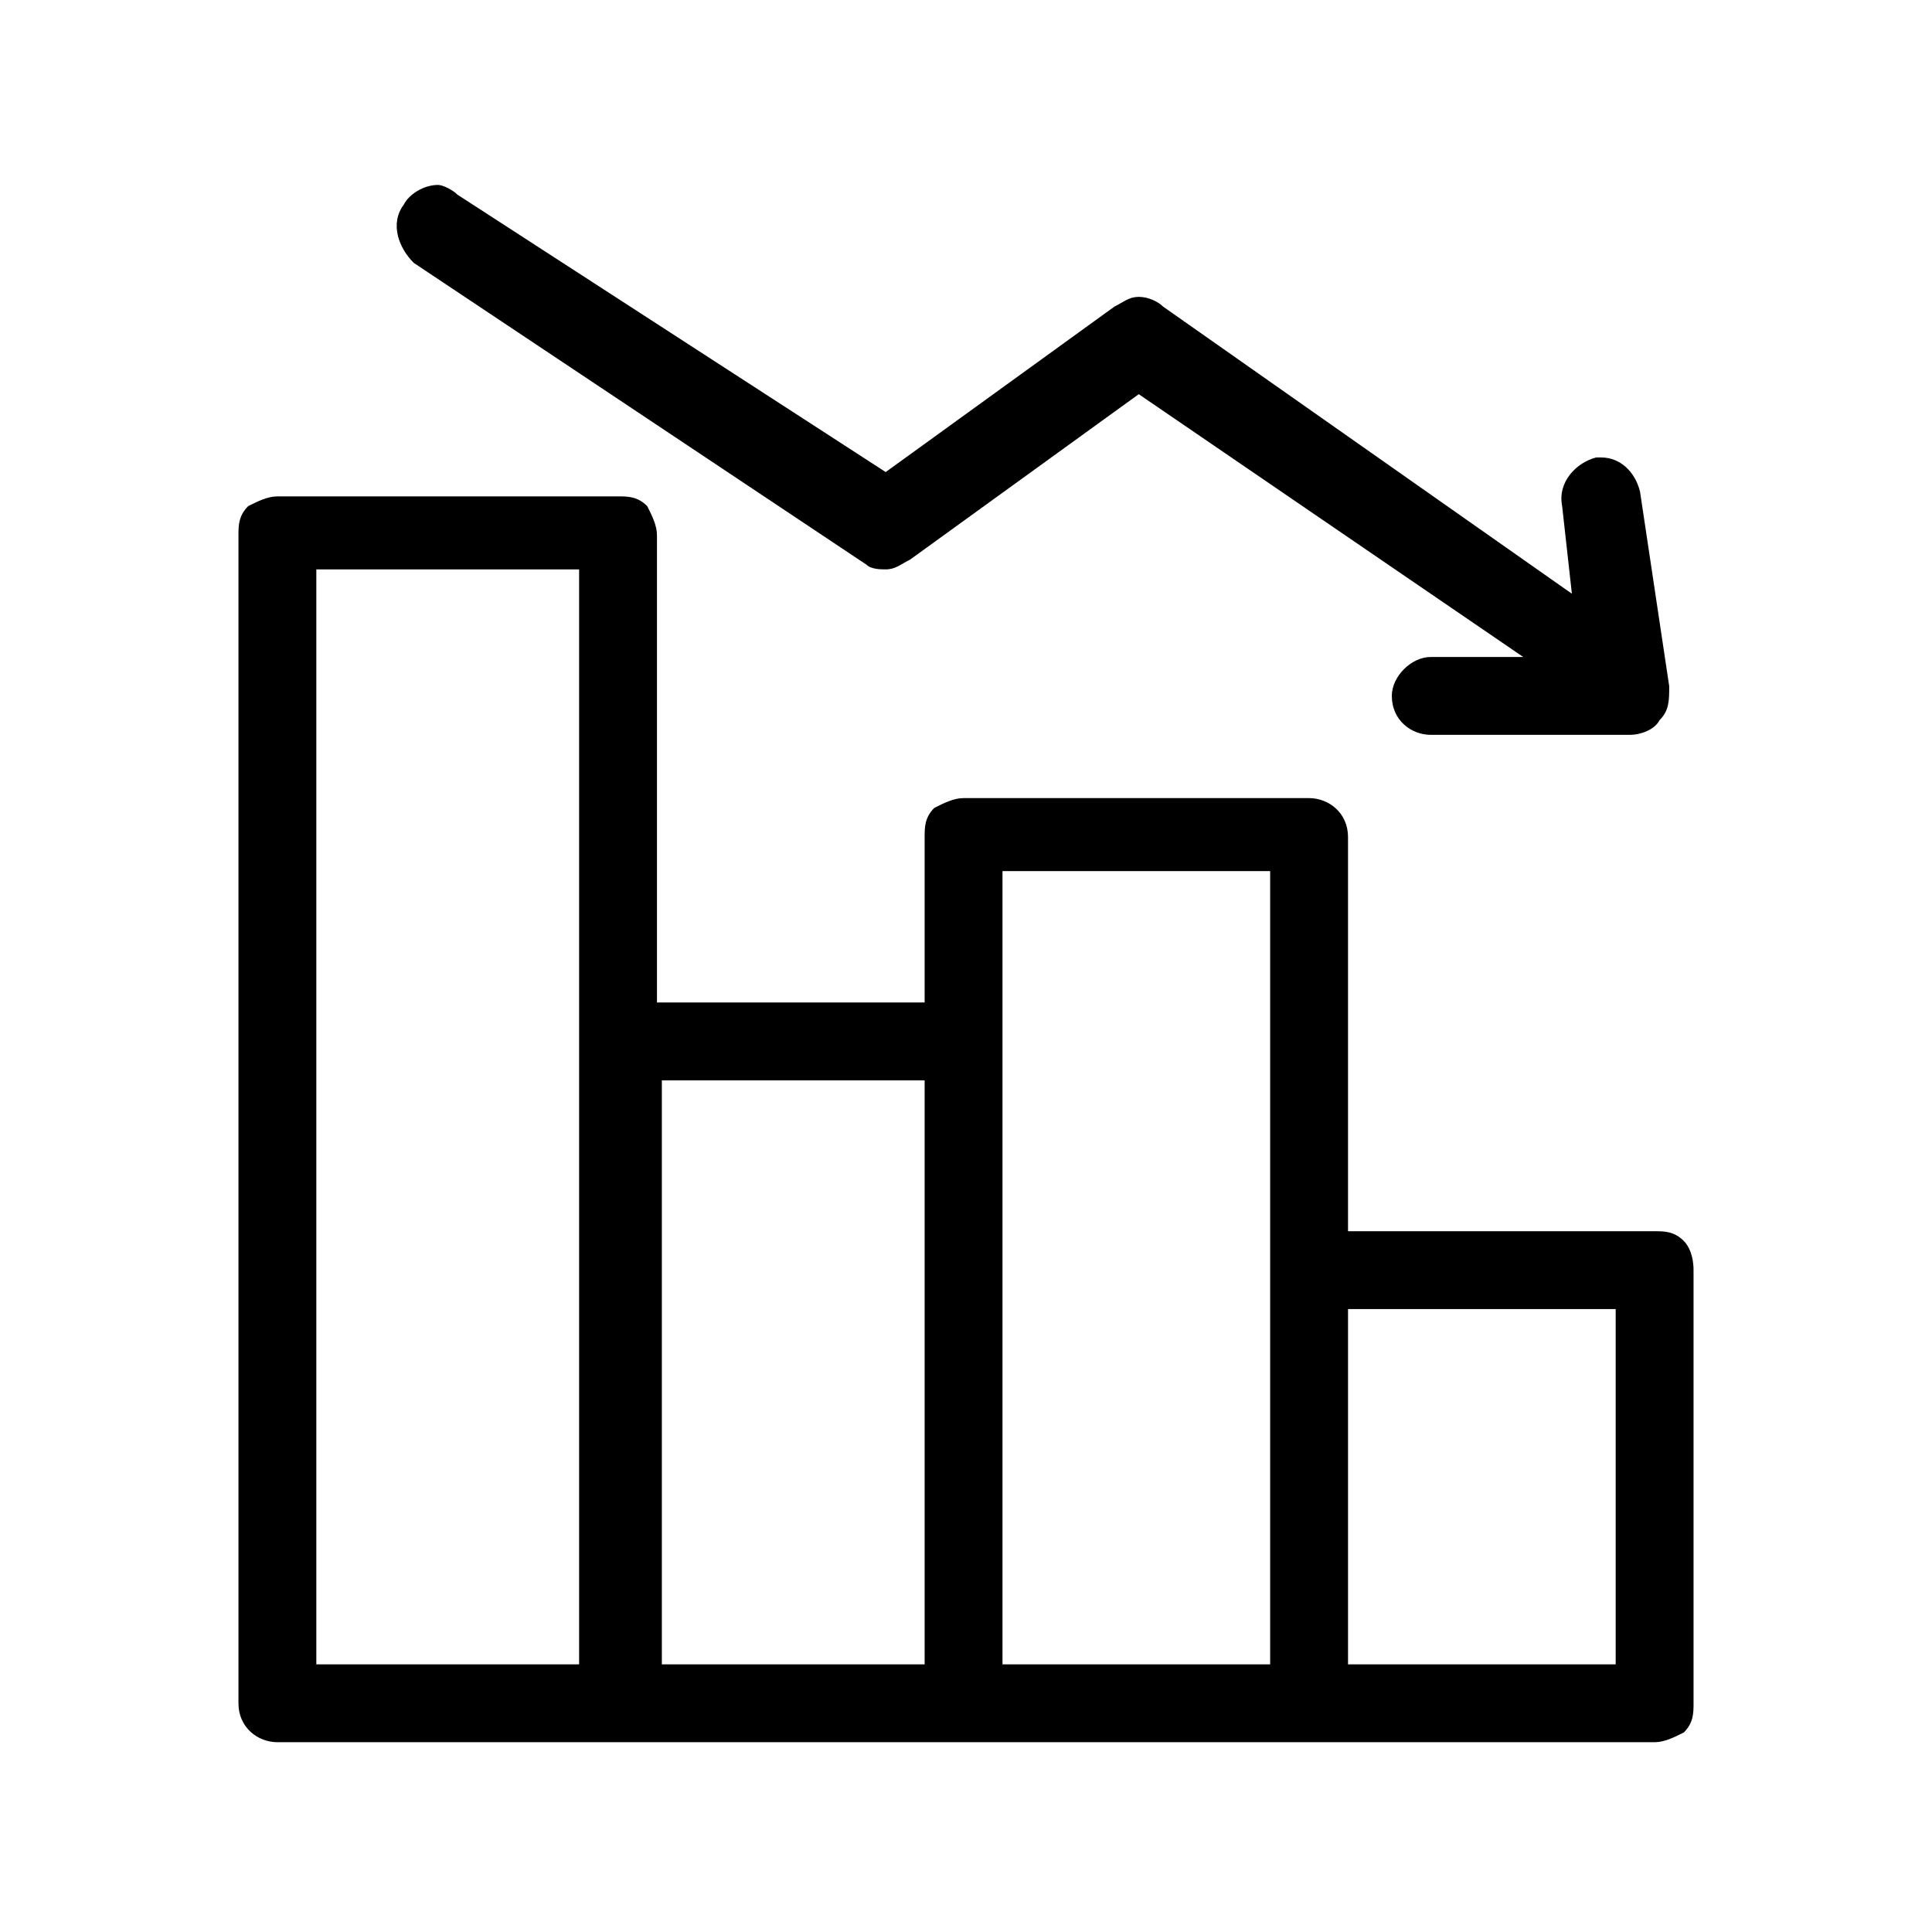
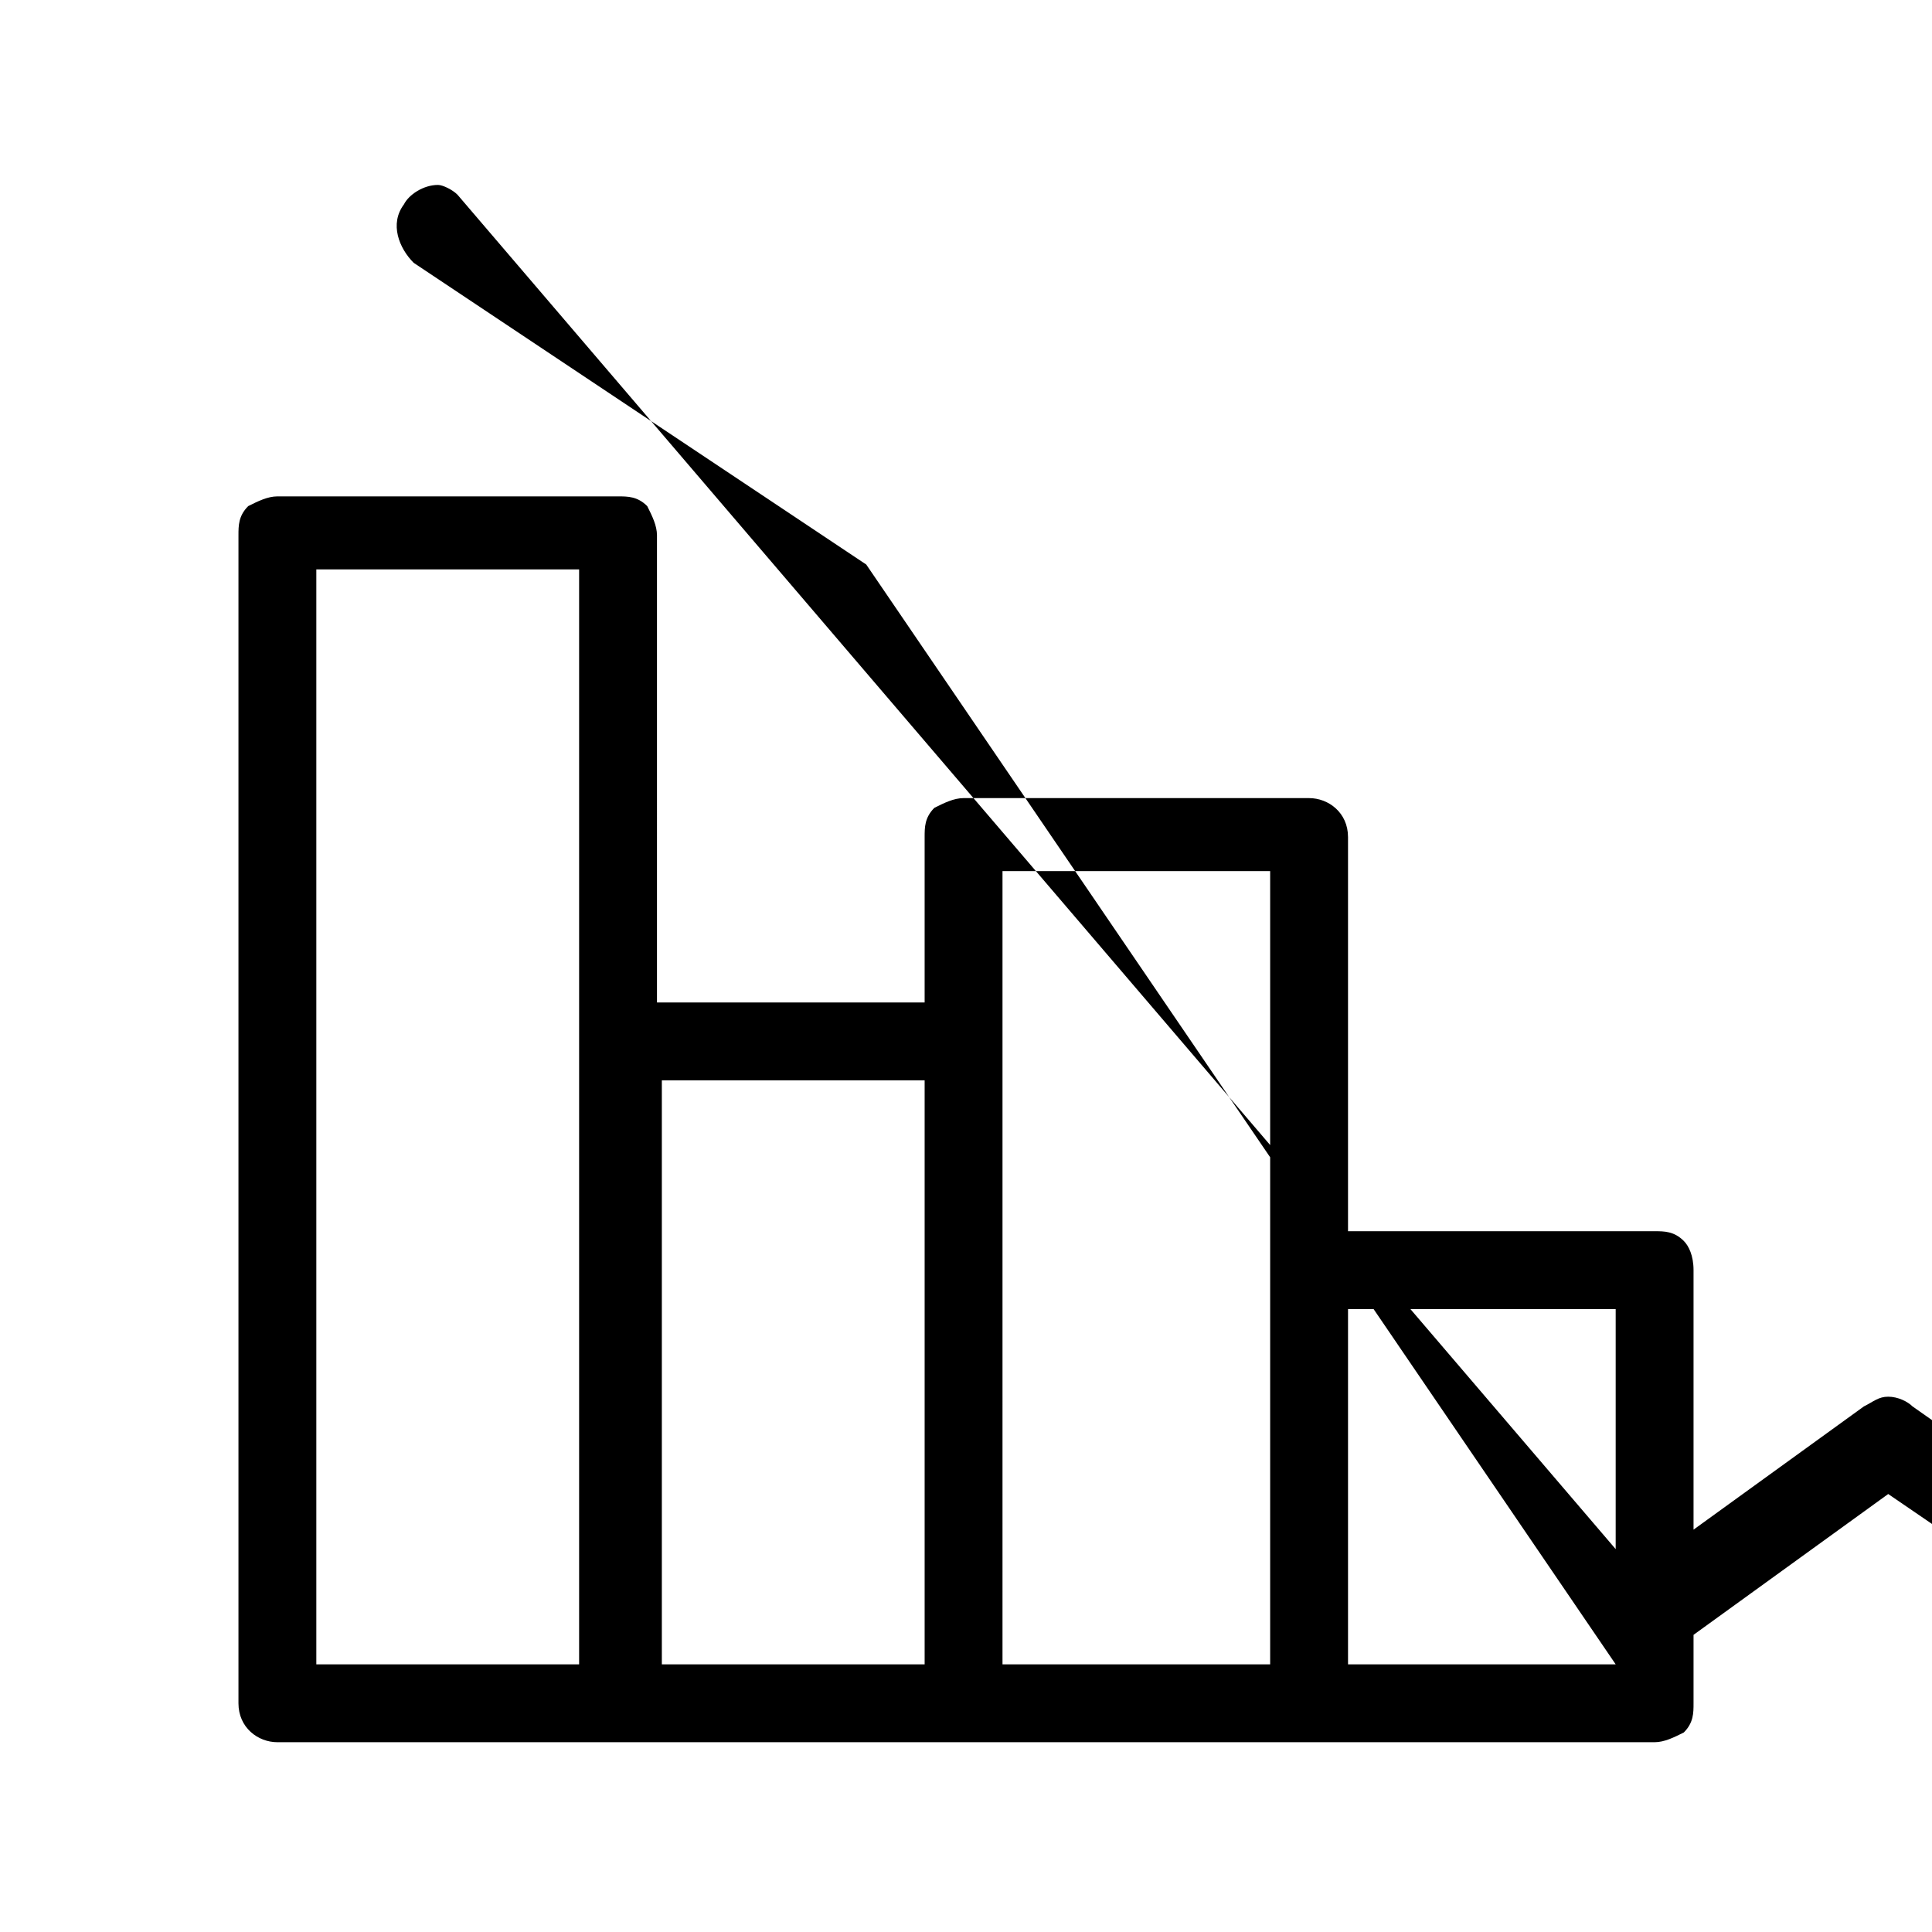
<svg xmlns="http://www.w3.org/2000/svg" t="1734683001802" class="icon" viewBox="0 0 1024 1024" version="1.1" p-id="38906" width="256" height="256">
-   <path d="M892.453 657.733c-5.159-5.159-10.317-5.159-15.476-5.159h-162.499v-208.927c0-12.897-10.317-20.635-20.635-20.635h-183.134c-5.159 0-10.317 2.579-15.476 5.159-5.159 5.159-5.159 10.317-5.159 15.476v87.698h-141.864V283.728c0-5.159-2.579-10.317-5.159-15.476-5.159-5.159-10.317-5.159-15.476-5.159h-180.554c-5.159 0-10.317 2.579-15.476 5.159-5.159 5.159-5.159 10.317-5.159 15.476v619.043c0 12.897 10.317 20.635 20.635 20.635H876.977c5.159 0 10.317-2.579 15.476-5.159 5.159-5.159 5.159-10.317 5.159-15.476v-229.562c0-7.738-2.579-12.897-5.159-15.476z m-585.511 224.403H167.657V301.783h139.285v580.353z m183.134 0h-139.285v-309.521H490.076v309.521z m183.134 0h-141.864V461.703h141.864v420.433z m183.134 0h-141.864v-188.292h141.864v188.292zM459.123 299.204c2.579 2.579 7.738 2.579 10.317 2.579 5.159 0 7.738-2.579 12.897-5.159l121.229-87.698 203.768 139.285h-49.008c-10.317 0-20.635 10.317-20.635 20.635 0 12.897 10.317 20.635 20.635 20.635h105.753c5.159 0 12.897-2.579 15.476-7.738 5.159-5.159 5.159-10.317 5.159-18.055l-15.476-103.174c-2.579-10.317-10.317-18.055-20.635-18.055h-2.579c-10.317 2.579-20.635 12.897-18.055 25.793l5.159 46.428-216.665-152.181c-2.579-2.579-7.738-5.159-12.897-5.159s-7.738 2.579-12.897 5.159l-121.229 87.698L242.458 103.174c-2.579-2.579-7.738-5.159-10.317-5.159-7.738 0-15.476 5.159-18.055 10.317-7.738 10.317-2.579 23.214 5.159 30.952l239.879 159.919z" fill="#000000" p-id="38907" />
+   <path d="M892.453 657.733c-5.159-5.159-10.317-5.159-15.476-5.159h-162.499v-208.927c0-12.897-10.317-20.635-20.635-20.635h-183.134c-5.159 0-10.317 2.579-15.476 5.159-5.159 5.159-5.159 10.317-5.159 15.476v87.698h-141.864V283.728c0-5.159-2.579-10.317-5.159-15.476-5.159-5.159-10.317-5.159-15.476-5.159h-180.554c-5.159 0-10.317 2.579-15.476 5.159-5.159 5.159-5.159 10.317-5.159 15.476v619.043c0 12.897 10.317 20.635 20.635 20.635H876.977c5.159 0 10.317-2.579 15.476-5.159 5.159-5.159 5.159-10.317 5.159-15.476v-229.562c0-7.738-2.579-12.897-5.159-15.476z m-585.511 224.403H167.657V301.783h139.285v580.353z m183.134 0h-139.285v-309.521H490.076v309.521z m183.134 0h-141.864V461.703h141.864v420.433z m183.134 0h-141.864v-188.292h141.864v188.292zc2.579 2.579 7.738 2.579 10.317 2.579 5.159 0 7.738-2.579 12.897-5.159l121.229-87.698 203.768 139.285h-49.008c-10.317 0-20.635 10.317-20.635 20.635 0 12.897 10.317 20.635 20.635 20.635h105.753c5.159 0 12.897-2.579 15.476-7.738 5.159-5.159 5.159-10.317 5.159-18.055l-15.476-103.174c-2.579-10.317-10.317-18.055-20.635-18.055h-2.579c-10.317 2.579-20.635 12.897-18.055 25.793l5.159 46.428-216.665-152.181c-2.579-2.579-7.738-5.159-12.897-5.159s-7.738 2.579-12.897 5.159l-121.229 87.698L242.458 103.174c-2.579-2.579-7.738-5.159-10.317-5.159-7.738 0-15.476 5.159-18.055 10.317-7.738 10.317-2.579 23.214 5.159 30.952l239.879 159.919z" fill="#000000" p-id="38907" />
</svg>